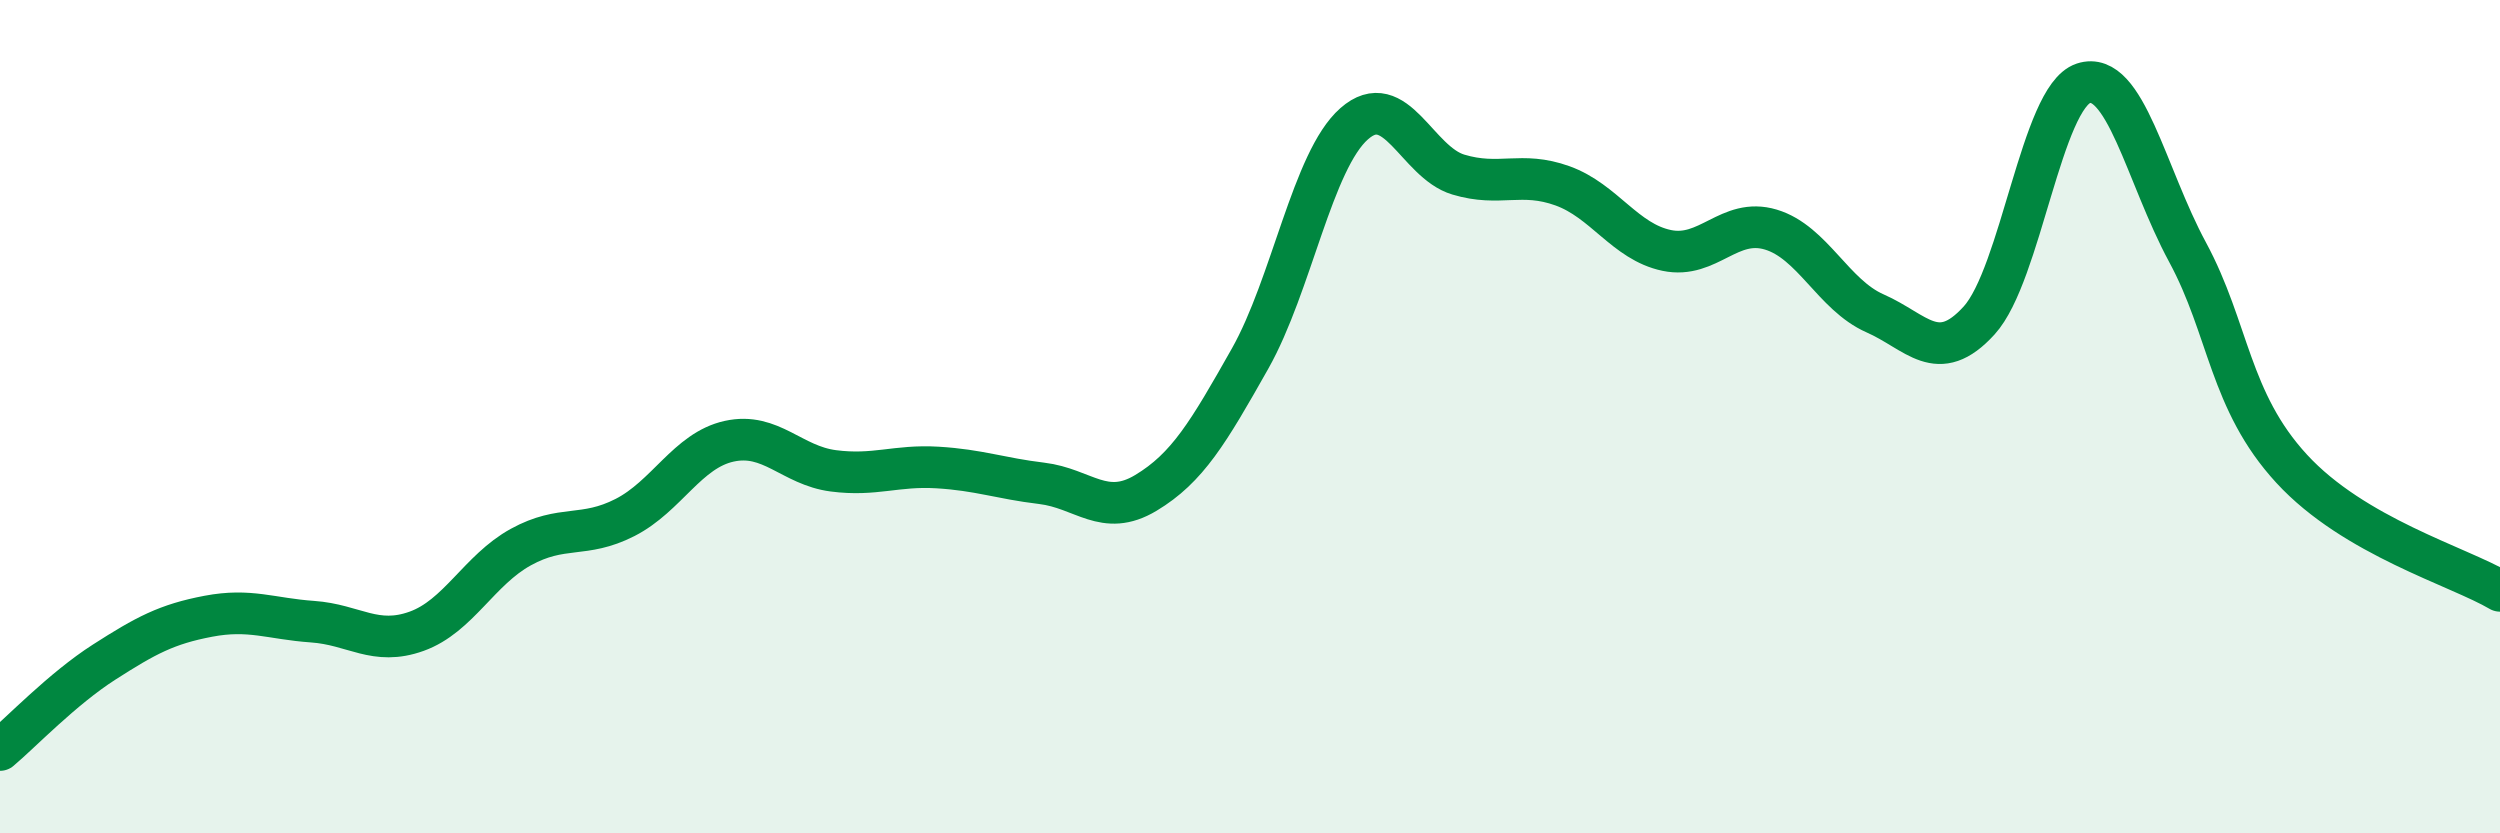
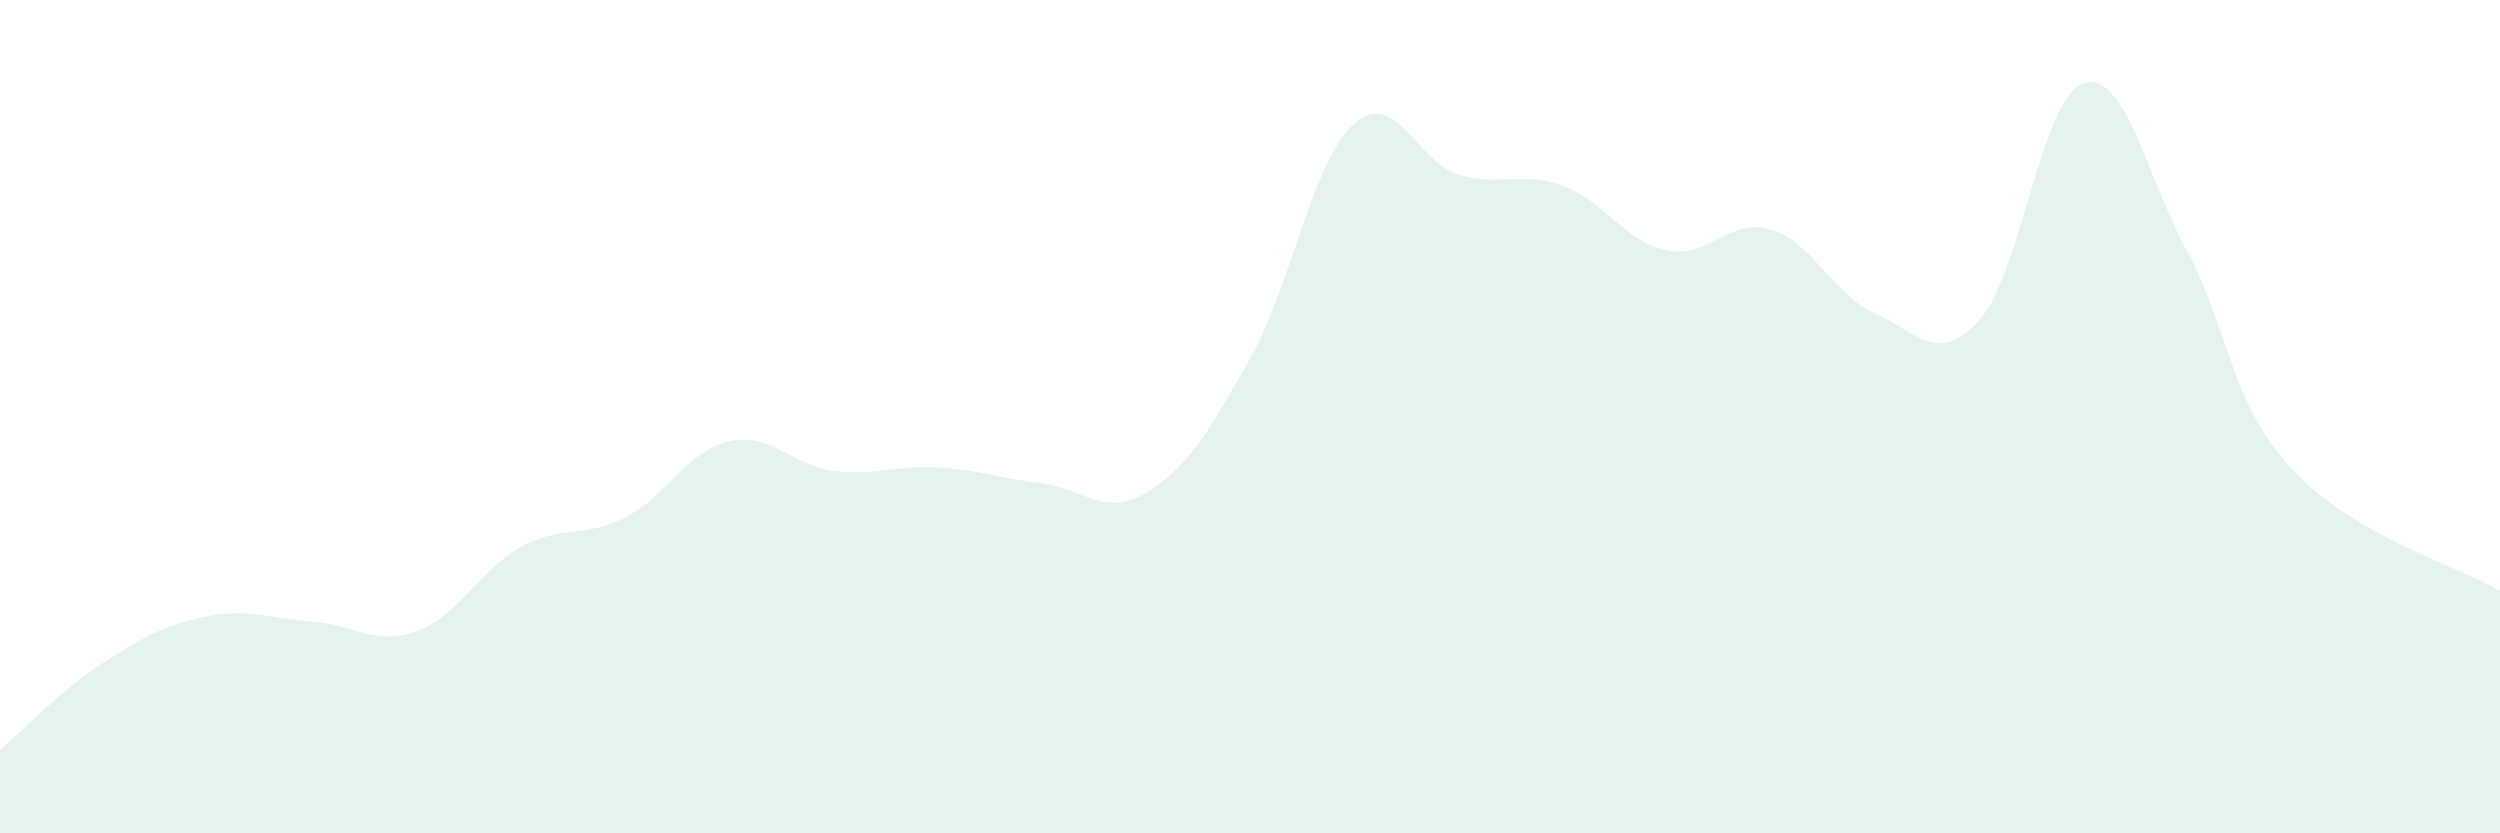
<svg xmlns="http://www.w3.org/2000/svg" width="60" height="20" viewBox="0 0 60 20">
  <path d="M 0,18 C 0.5,17.58 1.5,16.53 2.5,15.89 C 3.5,15.25 4,14.98 5,14.79 C 6,14.6 6.5,14.85 7.5,14.92 C 8.5,14.99 9,15.51 10,15.15 C 11,14.79 11.5,13.68 12.5,13.13 C 13.5,12.58 14,12.93 15,12.42 C 16,11.91 16.5,10.81 17.5,10.59 C 18.5,10.37 19,11.17 20,11.3 C 21,11.43 21.5,11.16 22.5,11.22 C 23.5,11.28 24,11.48 25,11.6 C 26,11.72 26.5,12.43 27.5,11.83 C 28.5,11.23 29,10.38 30,8.61 C 31,6.84 31.5,3.85 32.5,2.97 C 33.5,2.09 34,3.89 35,4.19 C 36,4.49 36.5,4.1 37.5,4.46 C 38.5,4.82 39,5.8 40,6.01 C 41,6.22 41.5,5.21 42.5,5.51 C 43.5,5.81 44,7.08 45,7.52 C 46,7.96 46.5,8.79 47.5,7.69 C 48.5,6.59 49,2.33 50,2 C 51,1.67 51.5,4.2 52.5,6.05 C 53.5,7.9 53.5,9.62 55,11.25 C 56.5,12.88 59,13.59 60,14.18L60 20L0 20Z" fill="#008740" opacity="0.1" stroke-linecap="round" stroke-linejoin="round" />
-   <path d="M 0,18 C 0.5,17.58 1.5,16.53 2.5,15.89 C 3.5,15.25 4,14.98 5,14.79 C 6,14.6 6.5,14.85 7.5,14.92 C 8.5,14.99 9,15.51 10,15.15 C 11,14.79 11.5,13.68 12.5,13.13 C 13.5,12.58 14,12.93 15,12.42 C 16,11.91 16.5,10.81 17.5,10.59 C 18.5,10.37 19,11.17 20,11.3 C 21,11.43 21.5,11.16 22.5,11.22 C 23.5,11.28 24,11.48 25,11.6 C 26,11.72 26.5,12.43 27.5,11.83 C 28.5,11.23 29,10.38 30,8.61 C 31,6.84 31.5,3.85 32.5,2.97 C 33.5,2.09 34,3.89 35,4.19 C 36,4.49 36.5,4.1 37.5,4.46 C 38.5,4.82 39,5.8 40,6.01 C 41,6.22 41.5,5.21 42.5,5.51 C 43.5,5.81 44,7.08 45,7.52 C 46,7.96 46.5,8.79 47.5,7.69 C 48.5,6.59 49,2.33 50,2 C 51,1.67 51.5,4.2 52.5,6.05 C 53.5,7.9 53.5,9.62 55,11.25 C 56.5,12.88 59,13.59 60,14.18" stroke="#008740" stroke-width="1" fill="none" stroke-linecap="round" stroke-linejoin="round" />
</svg>